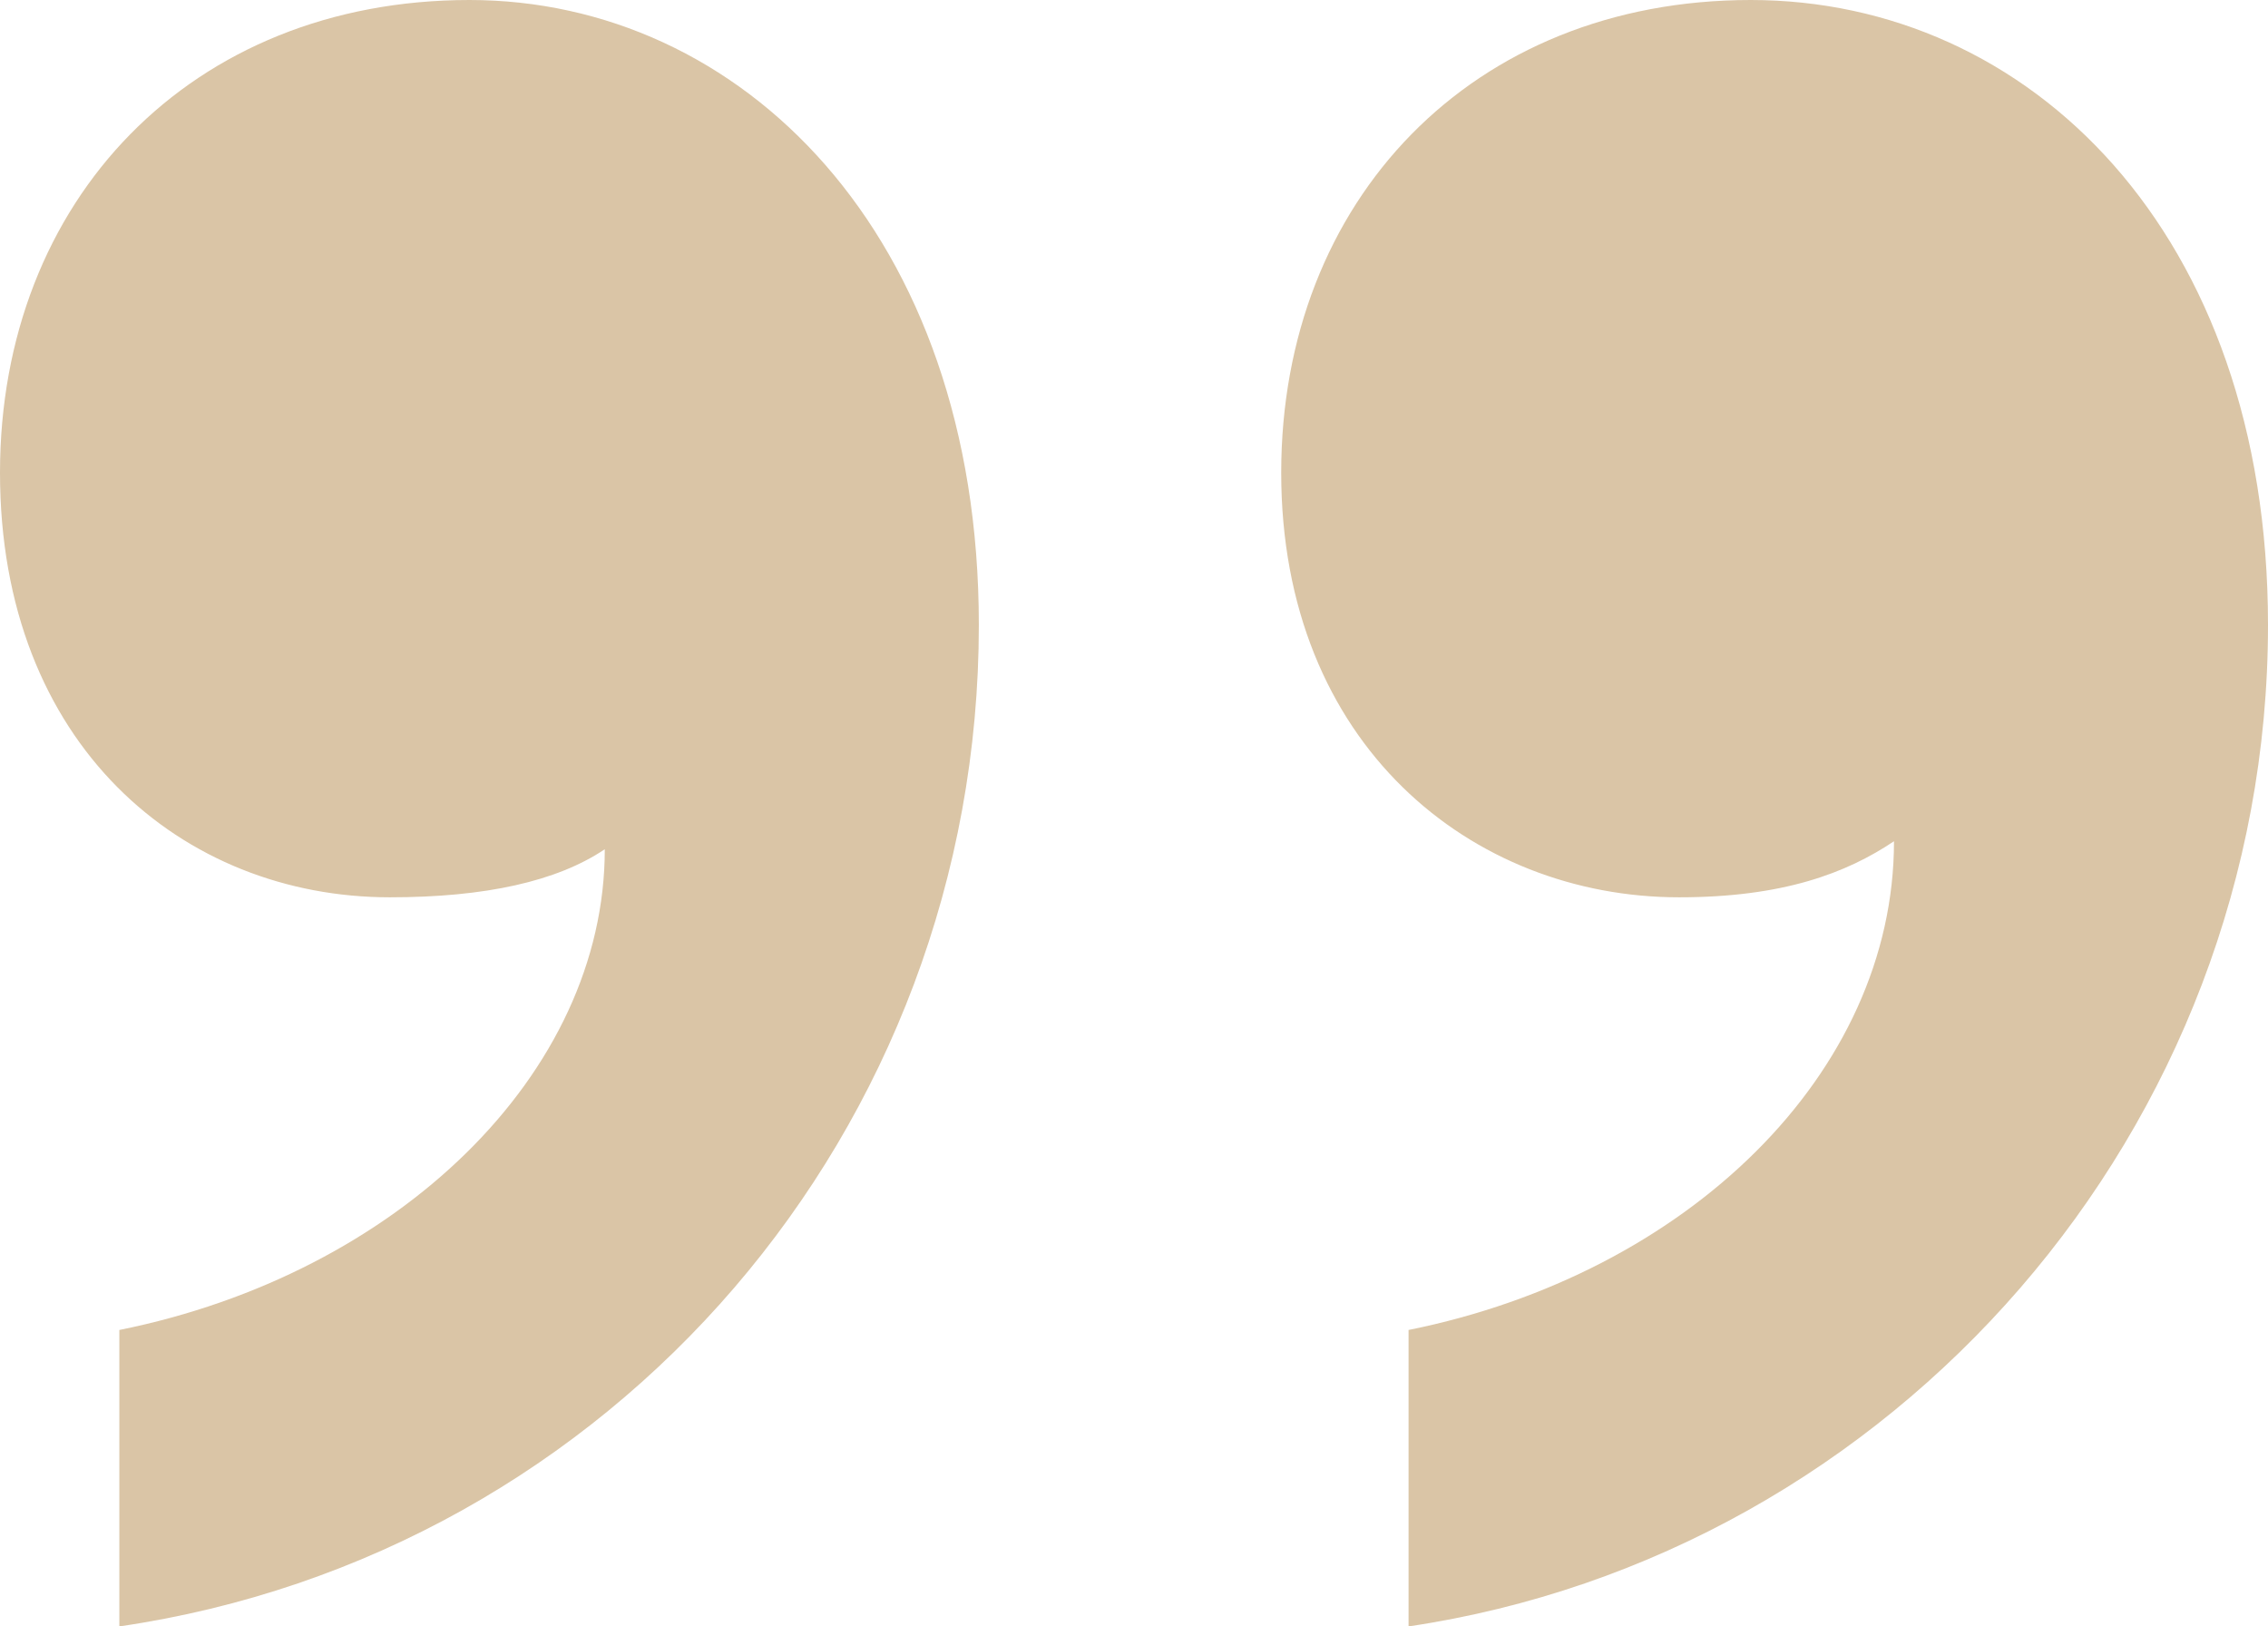
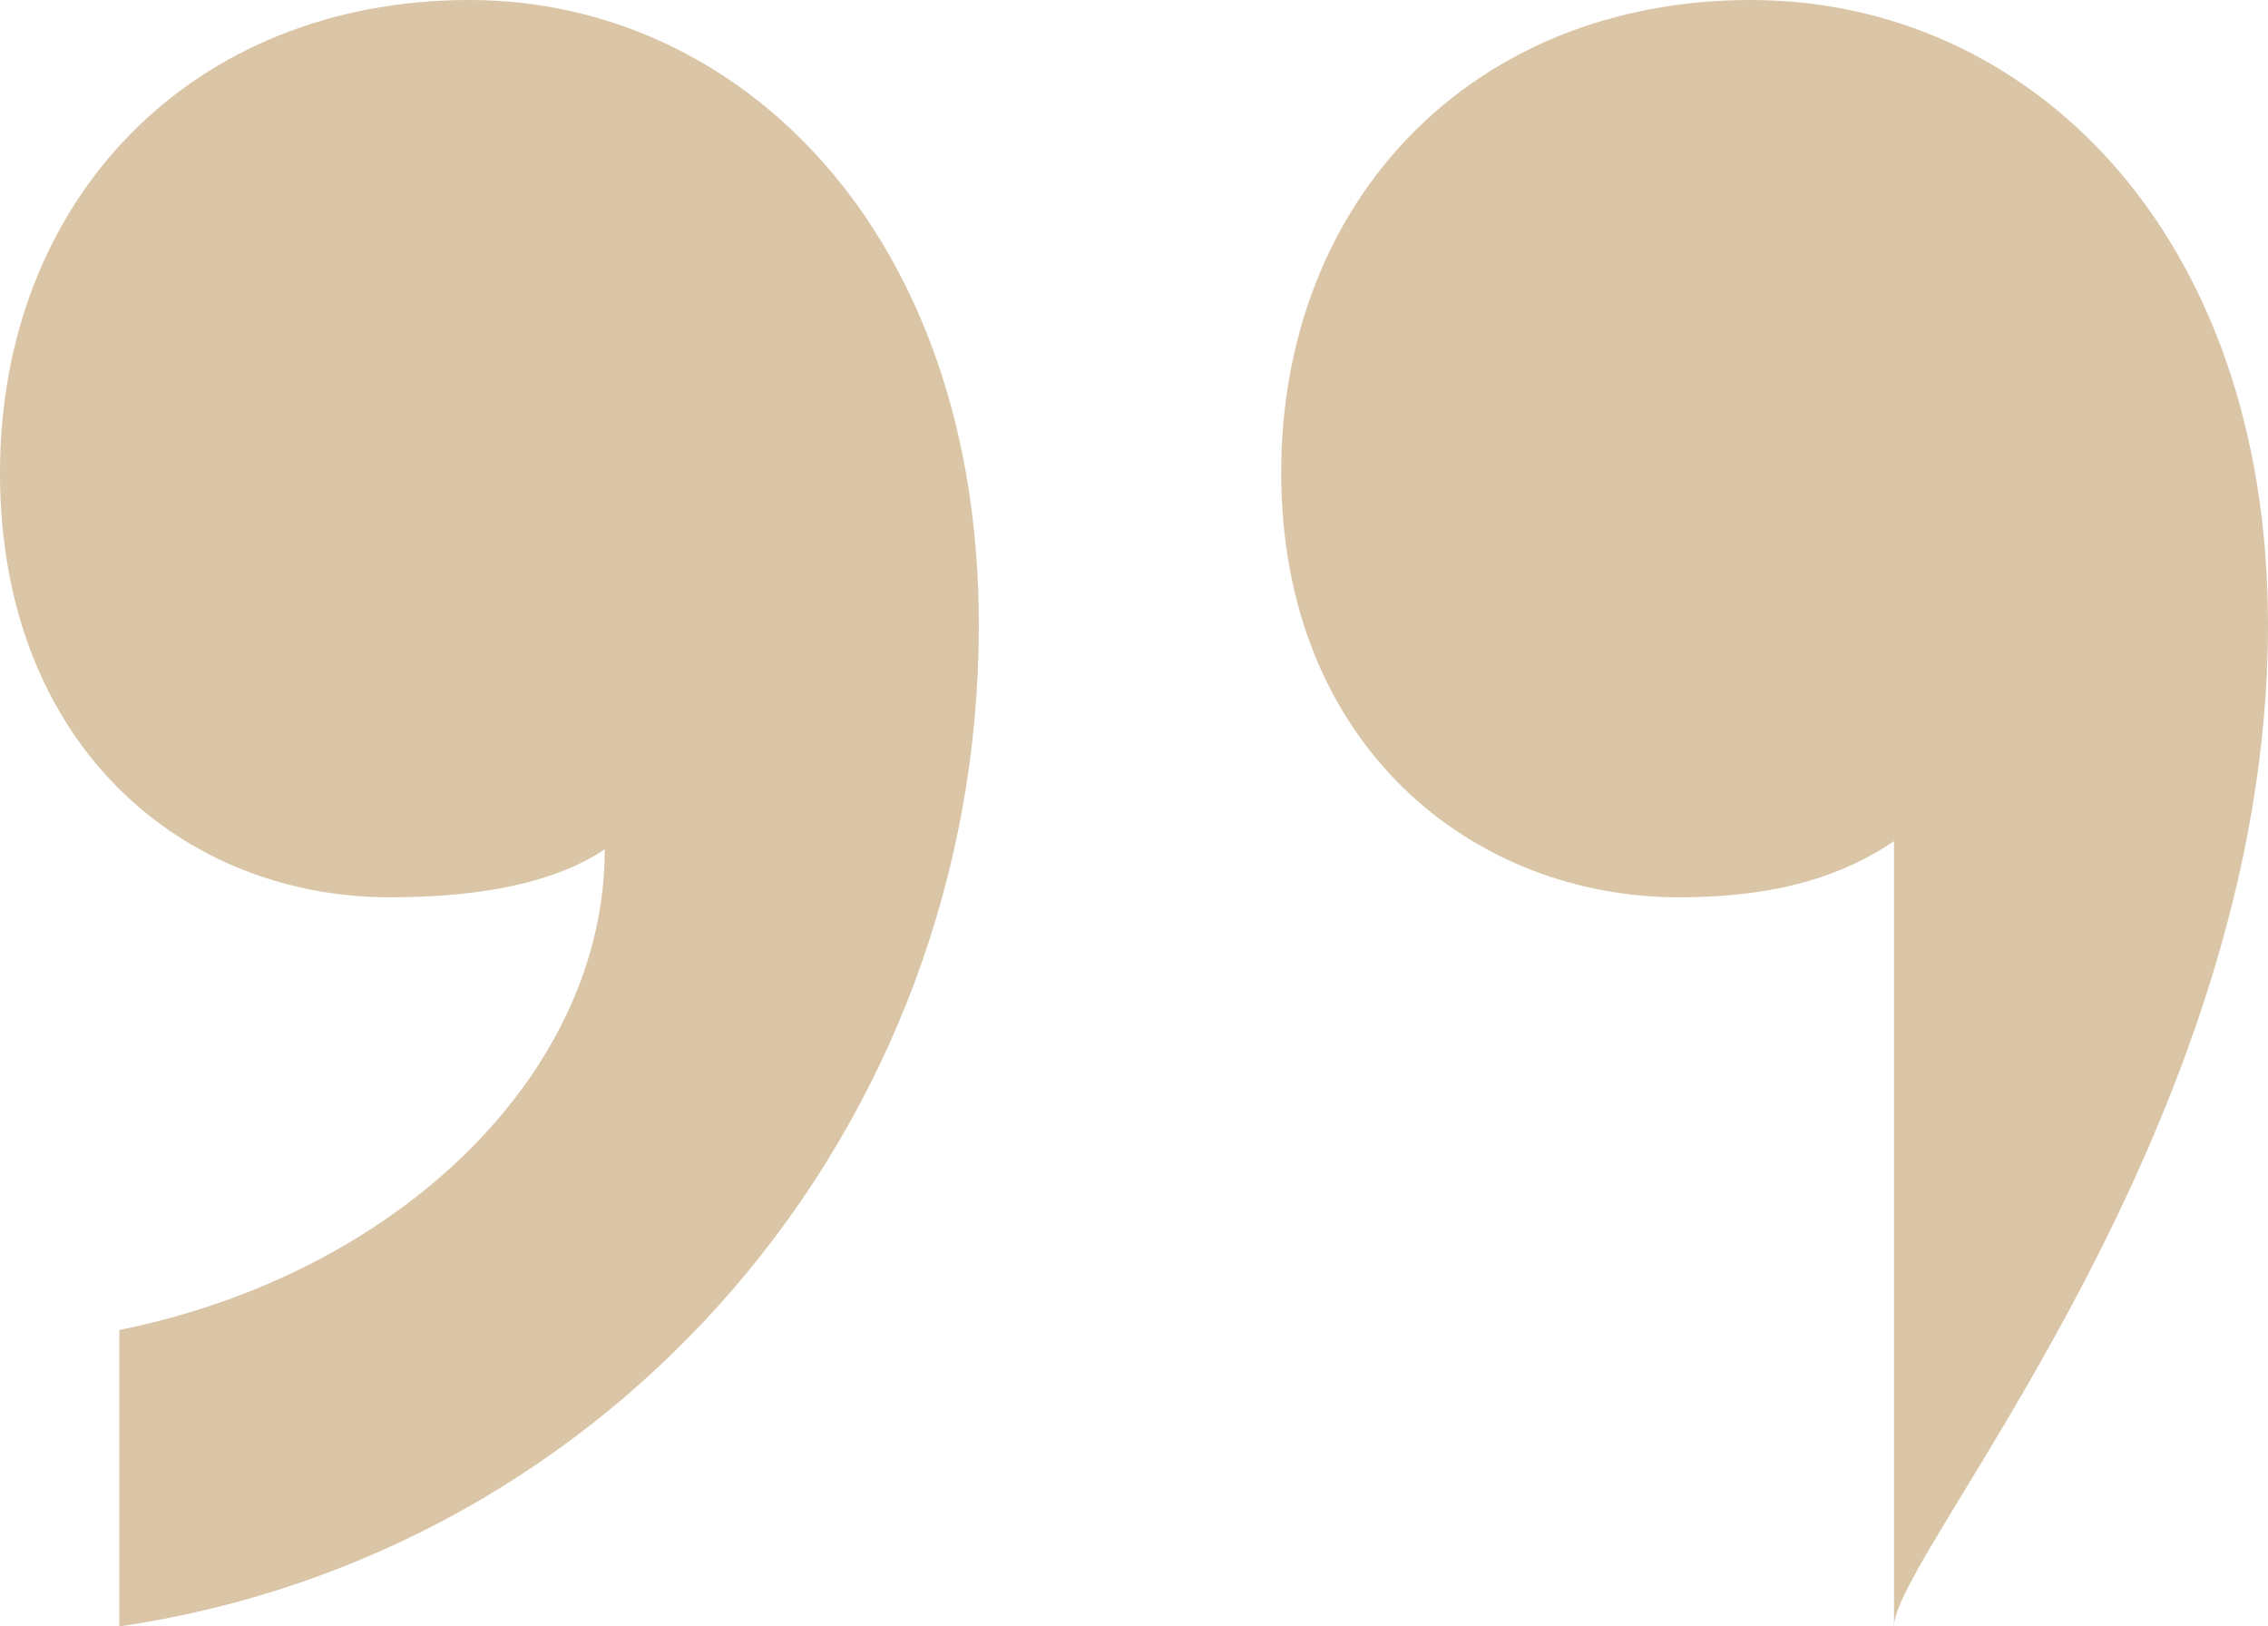
<svg xmlns="http://www.w3.org/2000/svg" width="53" height="38" viewBox="0 0 53 38" fill="none">
-   <path d="M22.874 14.601C22.874 5.429 17.295 0 10.972 0C4.463 0 0 4.68 0 11.044C0 17.409 4.277 20.965 9.112 20.965C11.344 20.965 13.018 20.591 14.133 19.842C14.133 25.084 9.298 29.764 2.789 31.074V38C14.319 36.315 22.874 26.394 22.874 14.601ZM53 14.601C53 5.429 47.421 0 40.912 0C34.404 0 29.94 4.68 29.94 11.044C29.94 17.409 34.404 20.965 39.239 20.965C41.656 20.965 43.144 20.404 44.26 19.655C44.26 25.084 39.425 29.764 32.916 31.074V38C44.26 36.315 53 26.394 53 14.601Z" fill="#DAC5A6" />
+   <path d="M22.874 14.601C22.874 5.429 17.295 0 10.972 0C4.463 0 0 4.68 0 11.044C0 17.409 4.277 20.965 9.112 20.965C11.344 20.965 13.018 20.591 14.133 19.842C14.133 25.084 9.298 29.764 2.789 31.074V38C14.319 36.315 22.874 26.394 22.874 14.601ZM53 14.601C53 5.429 47.421 0 40.912 0C34.404 0 29.94 4.68 29.94 11.044C29.94 17.409 34.404 20.965 39.239 20.965C41.656 20.965 43.144 20.404 44.26 19.655V38C44.26 36.315 53 26.394 53 14.601Z" fill="#DAC5A6" />
</svg>